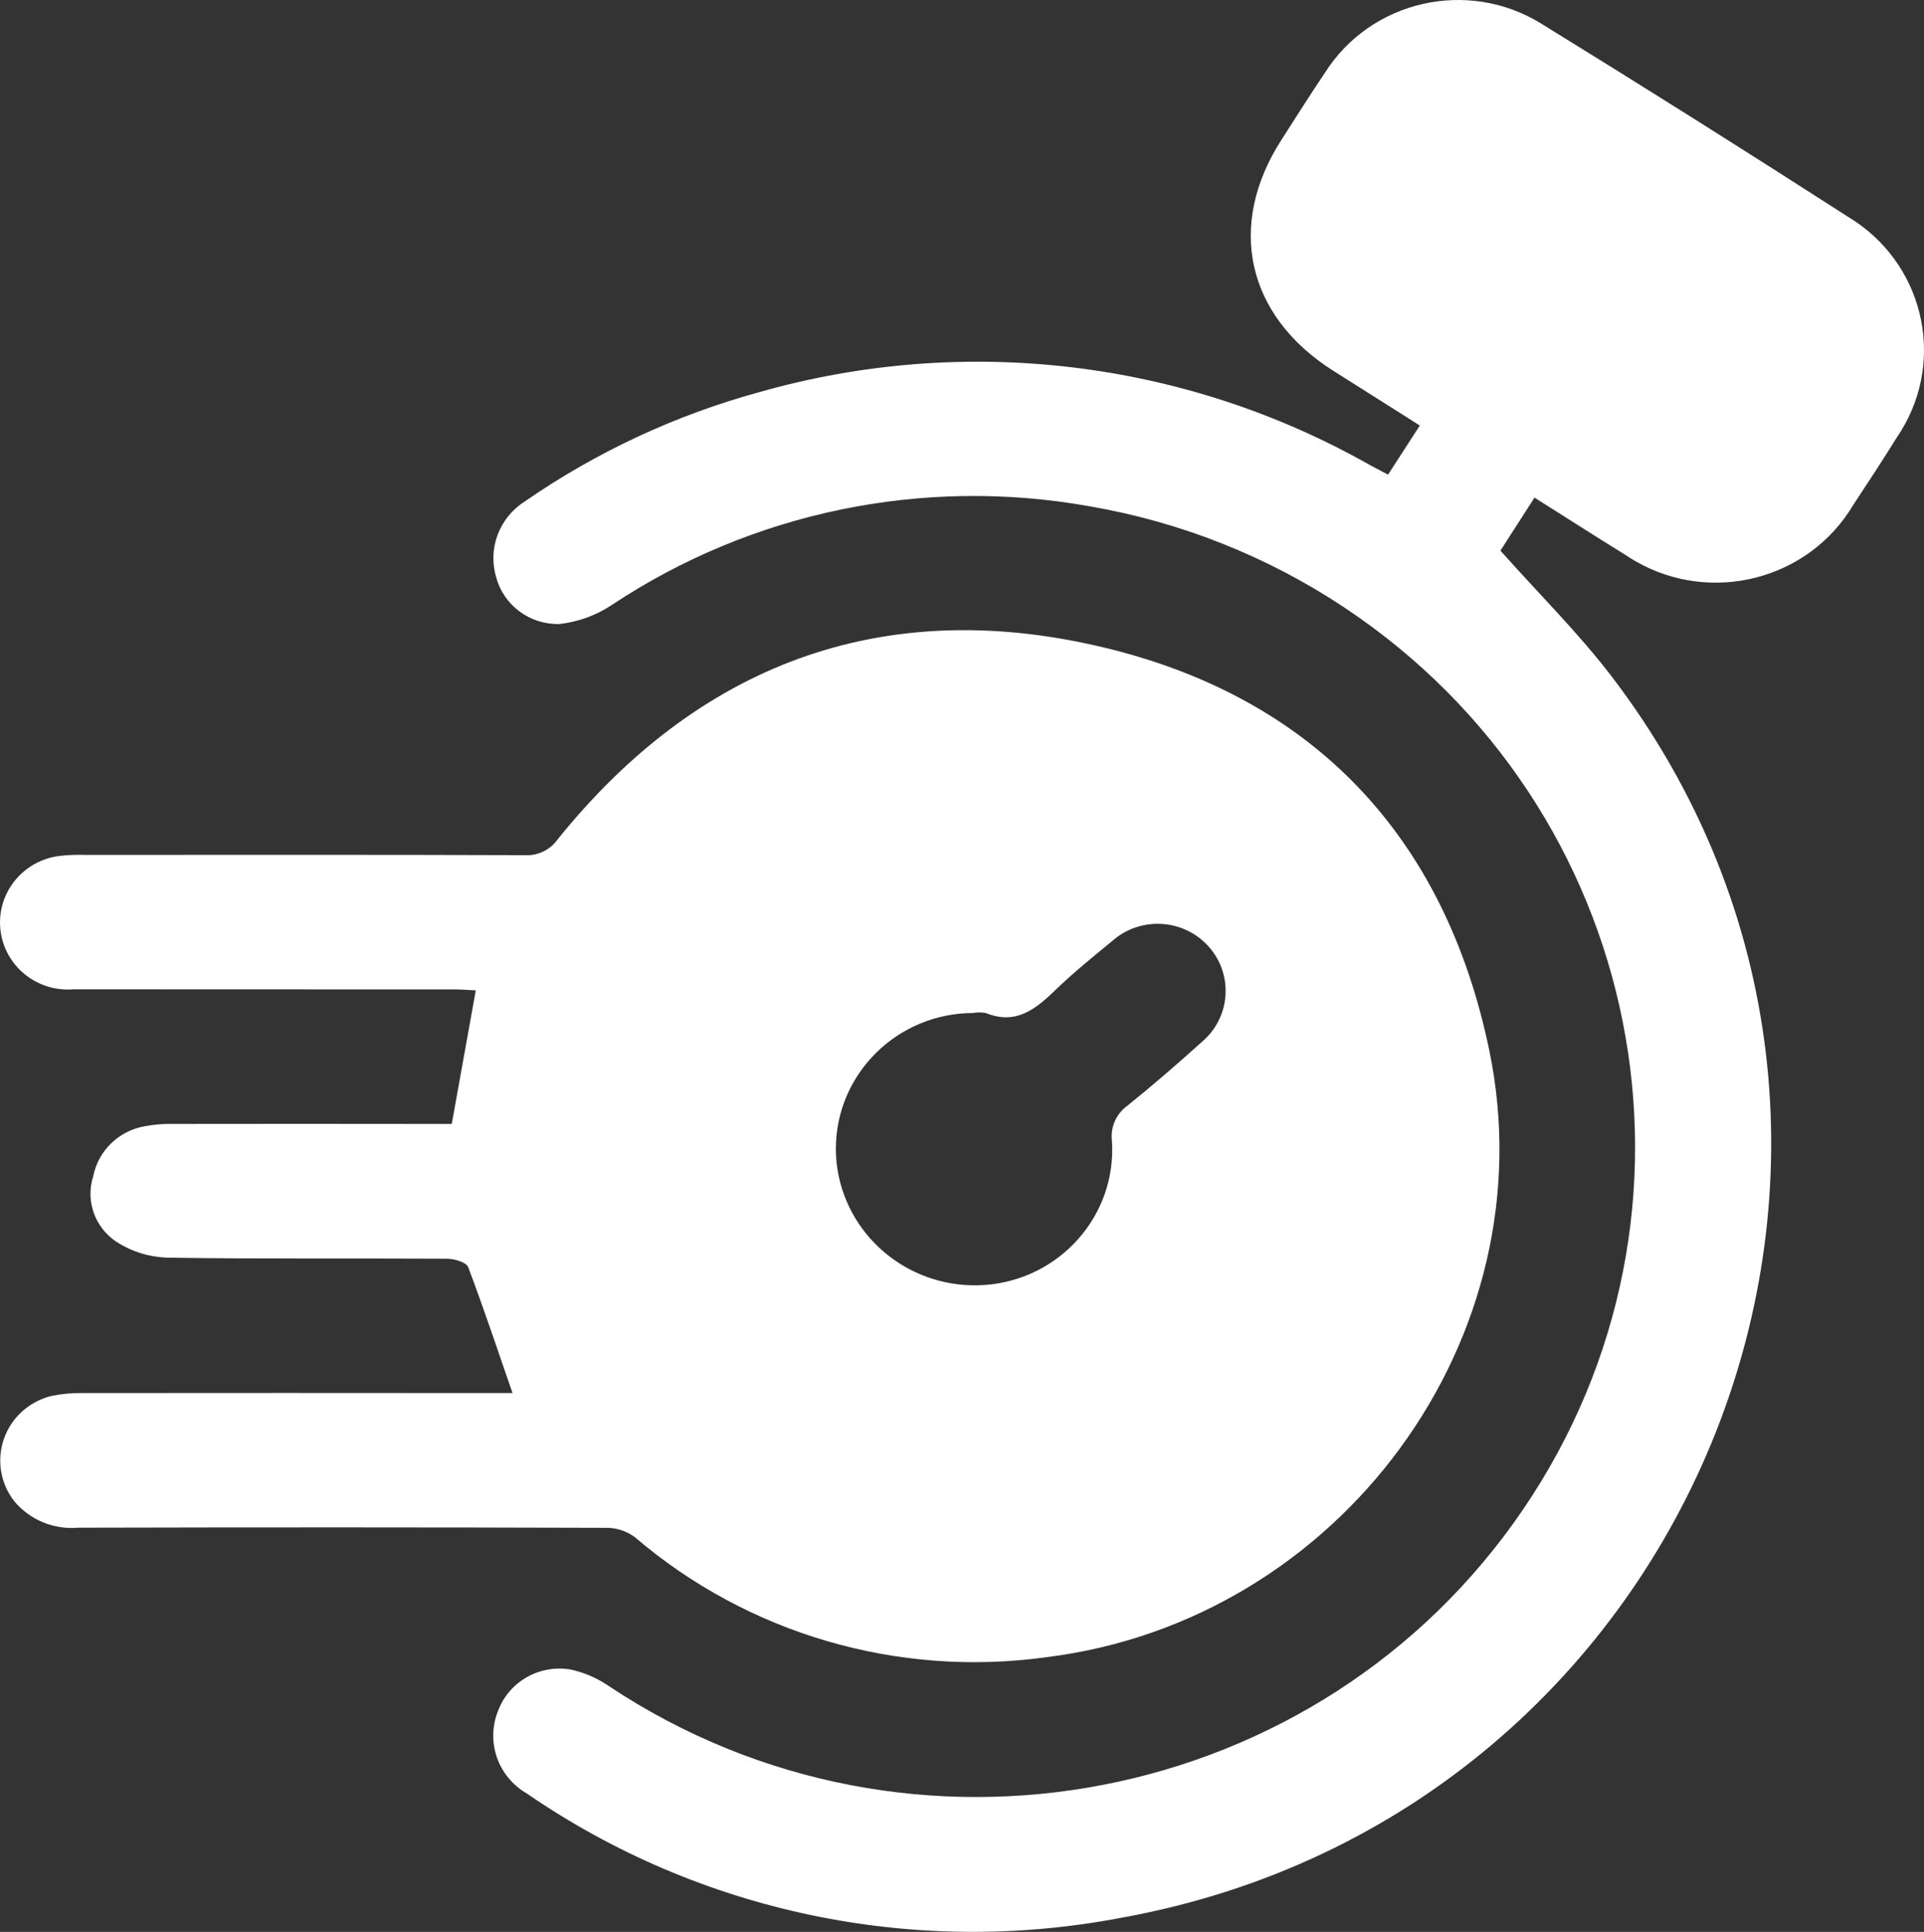
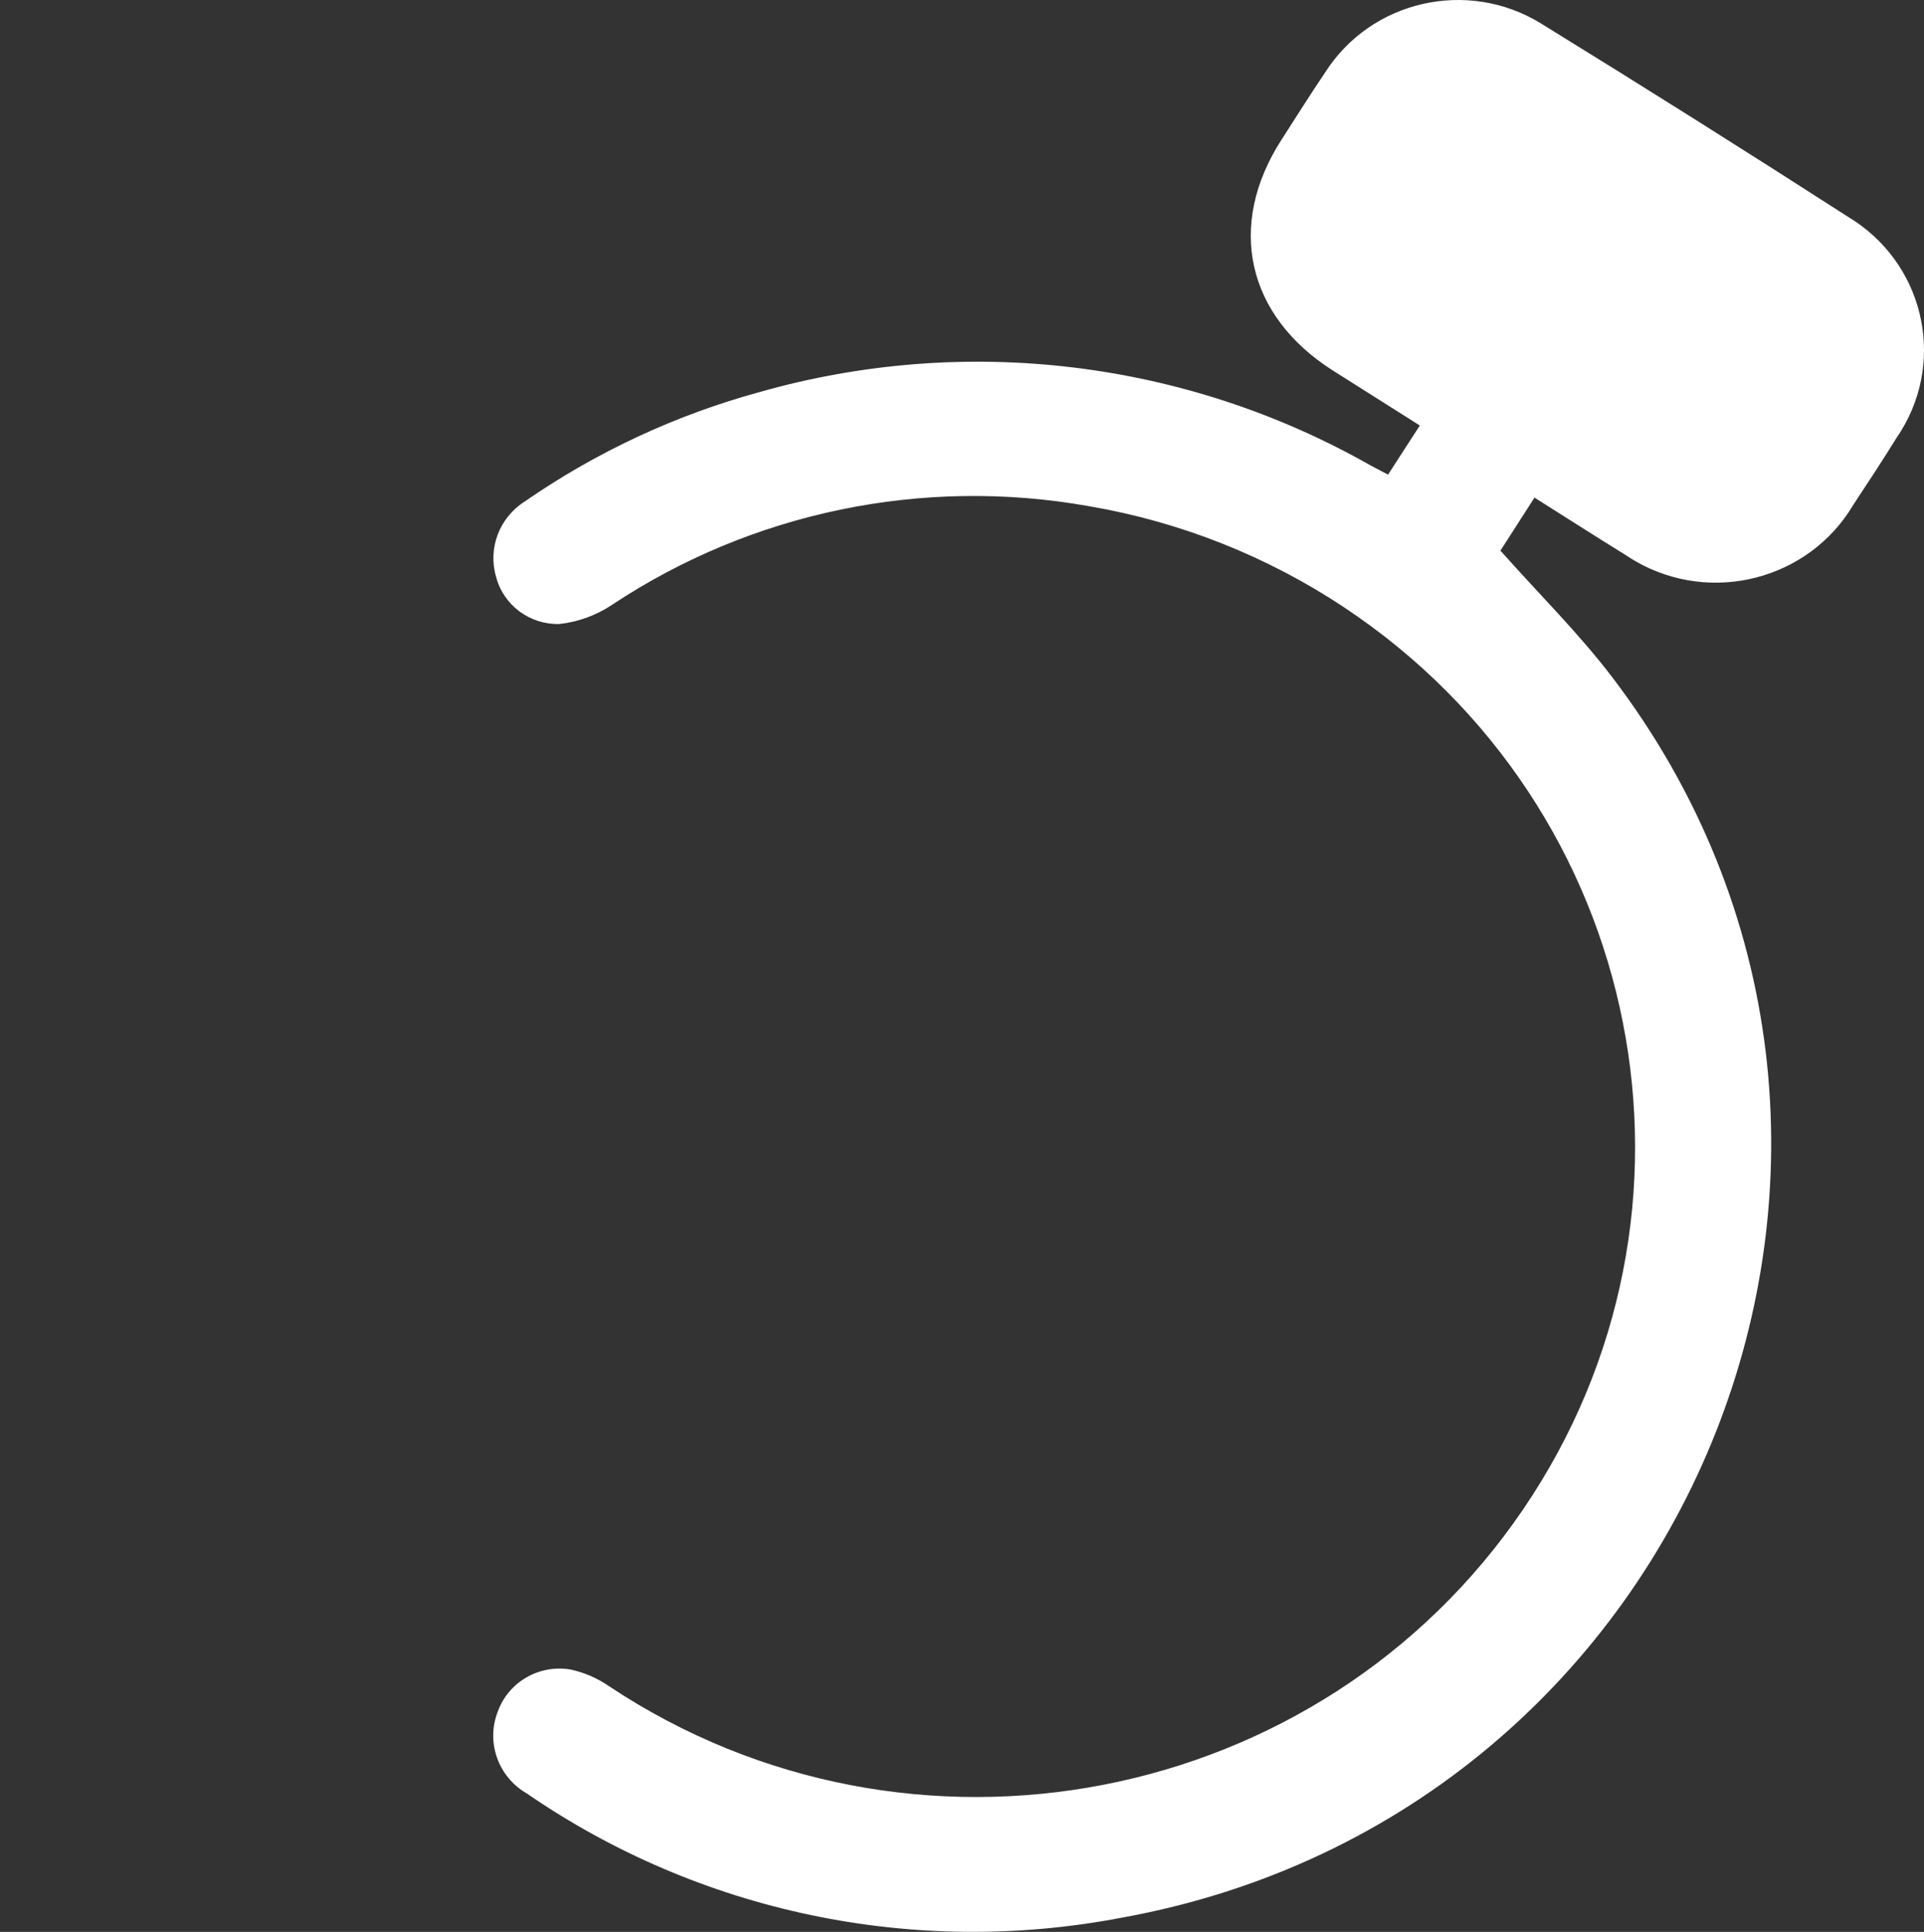
<svg xmlns="http://www.w3.org/2000/svg" id="Layer_1" width="72.886" height="73.174" viewBox="0 0 72.886 73.174">
  <rect x="0" y="0" width="72.886" height="73.174" fill="#333333" stroke="none" />
  <defs>
    <style>.cls-1{fill:#fff;}</style>
  </defs>
  <g id="Untitled-1-06">
-     <path id="Path_110" class="cls-1" d="M19.414,52.76c-.568-1.64-1.093-3.219-1.68-4.769-.07-.18-.51-.308-.781-.314-3.546-.021-7.093,.015-10.64-.042-.685-.026-1.35-.237-1.921-.612-.808-.547-1.157-1.552-.86-2.473,.192-.969,.969-1.72,1.953-1.892,.343-.065,.692-.094,1.042-.087,3.249-.005,6.5-.005,9.754,0h.833l.91-5.059c-.239-.01-.521-.036-.802-.036-4.812,0-9.622-.002-14.43-.005-1.416,.119-2.661-.917-2.782-2.315-.118-1.369,.888-2.583,2.271-2.739,.32-.035,.642-.047,.963-.036,5.535,0,11.071-.01,16.607,.01,.503,.037,.989-.192,1.276-.601,5.31-6.591,12.233-9.228,20.5-7.31,8.124,1.882,13.113,7.219,14.789,15.296,2.26,10.884-5.645,21.616-16.779,22.993-5.619,.779-11.304-.88-15.591-4.55-.311-.229-.69-.352-1.078-.35-6.666-.021-13.33-.022-19.992-.005-.925,.084-1.833-.287-2.427-.993-.867-1.099-.668-2.683,.444-3.539,.279-.214,.599-.369,.941-.455,.394-.082,.795-.12,1.198-.113,5.161-.005,10.32-.005,15.477,0h.797l.009-.005Zm17.46-14.391c-2.878,.001-5.21,2.305-5.209,5.146,0,.269,.021,.537,.064,.802,.438,2.658,2.857,4.546,5.577,4.354,2.85-.205,5-2.639,4.817-5.455-.065-.521,.162-1.036,.594-1.342,.958-.771,1.885-1.573,2.796-2.396,1.088-.904,1.228-2.508,.312-3.582s-2.54-1.212-3.628-.308c-.025,.021-.05,.042-.074,.064-.724,.592-1.453,1.183-2.124,1.83-.755,.73-1.5,1.353-2.651,.889-.158-.03-.32-.032-.479-.005l.004,.001Z" />
    <path id="Path_111" class="cls-1" d="M58.132,18.846l-1.292,2.01c1.458,1.64,2.963,3.126,4.234,4.792,13.383,17.564,3.281,43.066-18.627,46.996-7.832,1.492-15.942-.207-22.486-4.711-1.094-.629-1.561-1.952-1.099-3.116,.409-1.121,1.577-1.787,2.765-1.579,.52,.115,1.012,.33,1.448,.632,11.43,7.591,26.928,4.597,34.617-6.688,7.689-11.285,4.656-26.587-6.774-34.178-2.912-1.934-6.205-3.24-9.663-3.831-6.291-1.123-12.777,.22-18.081,3.743-.593,.394-1.273,.641-1.984,.72-1.12,.028-2.112-.709-2.395-1.779-.321-1.082,.117-2.244,1.075-2.856,2.709-1.878,5.725-3.283,8.915-4.154,7.768-2.204,16.109-1.204,23.116,2.771,.21,.113,.42,.221,.682,.36l1.203-1.861c-1.125-.71-2.208-1.393-3.286-2.078-3.275-2.078-4.041-5.497-1.96-8.736,.547-.849,1.083-1.707,1.651-2.545C51.931,.011,55.598-.825,58.382,.892c.028,.018,.057,.035,.085,.053,3.873,2.386,7.721,4.809,11.545,7.27,2.821,1.692,3.719,5.322,2.004,8.108-.051,.084-.105,.166-.161,.247-.531,.858-1.089,1.707-1.646,2.55-1.685,2.841-5.383,3.795-8.261,2.132-.127-.074-.252-.152-.374-.235-1.13-.699-2.25-1.414-3.437-2.165l-.006-.007Z" />
  </g>
</svg>